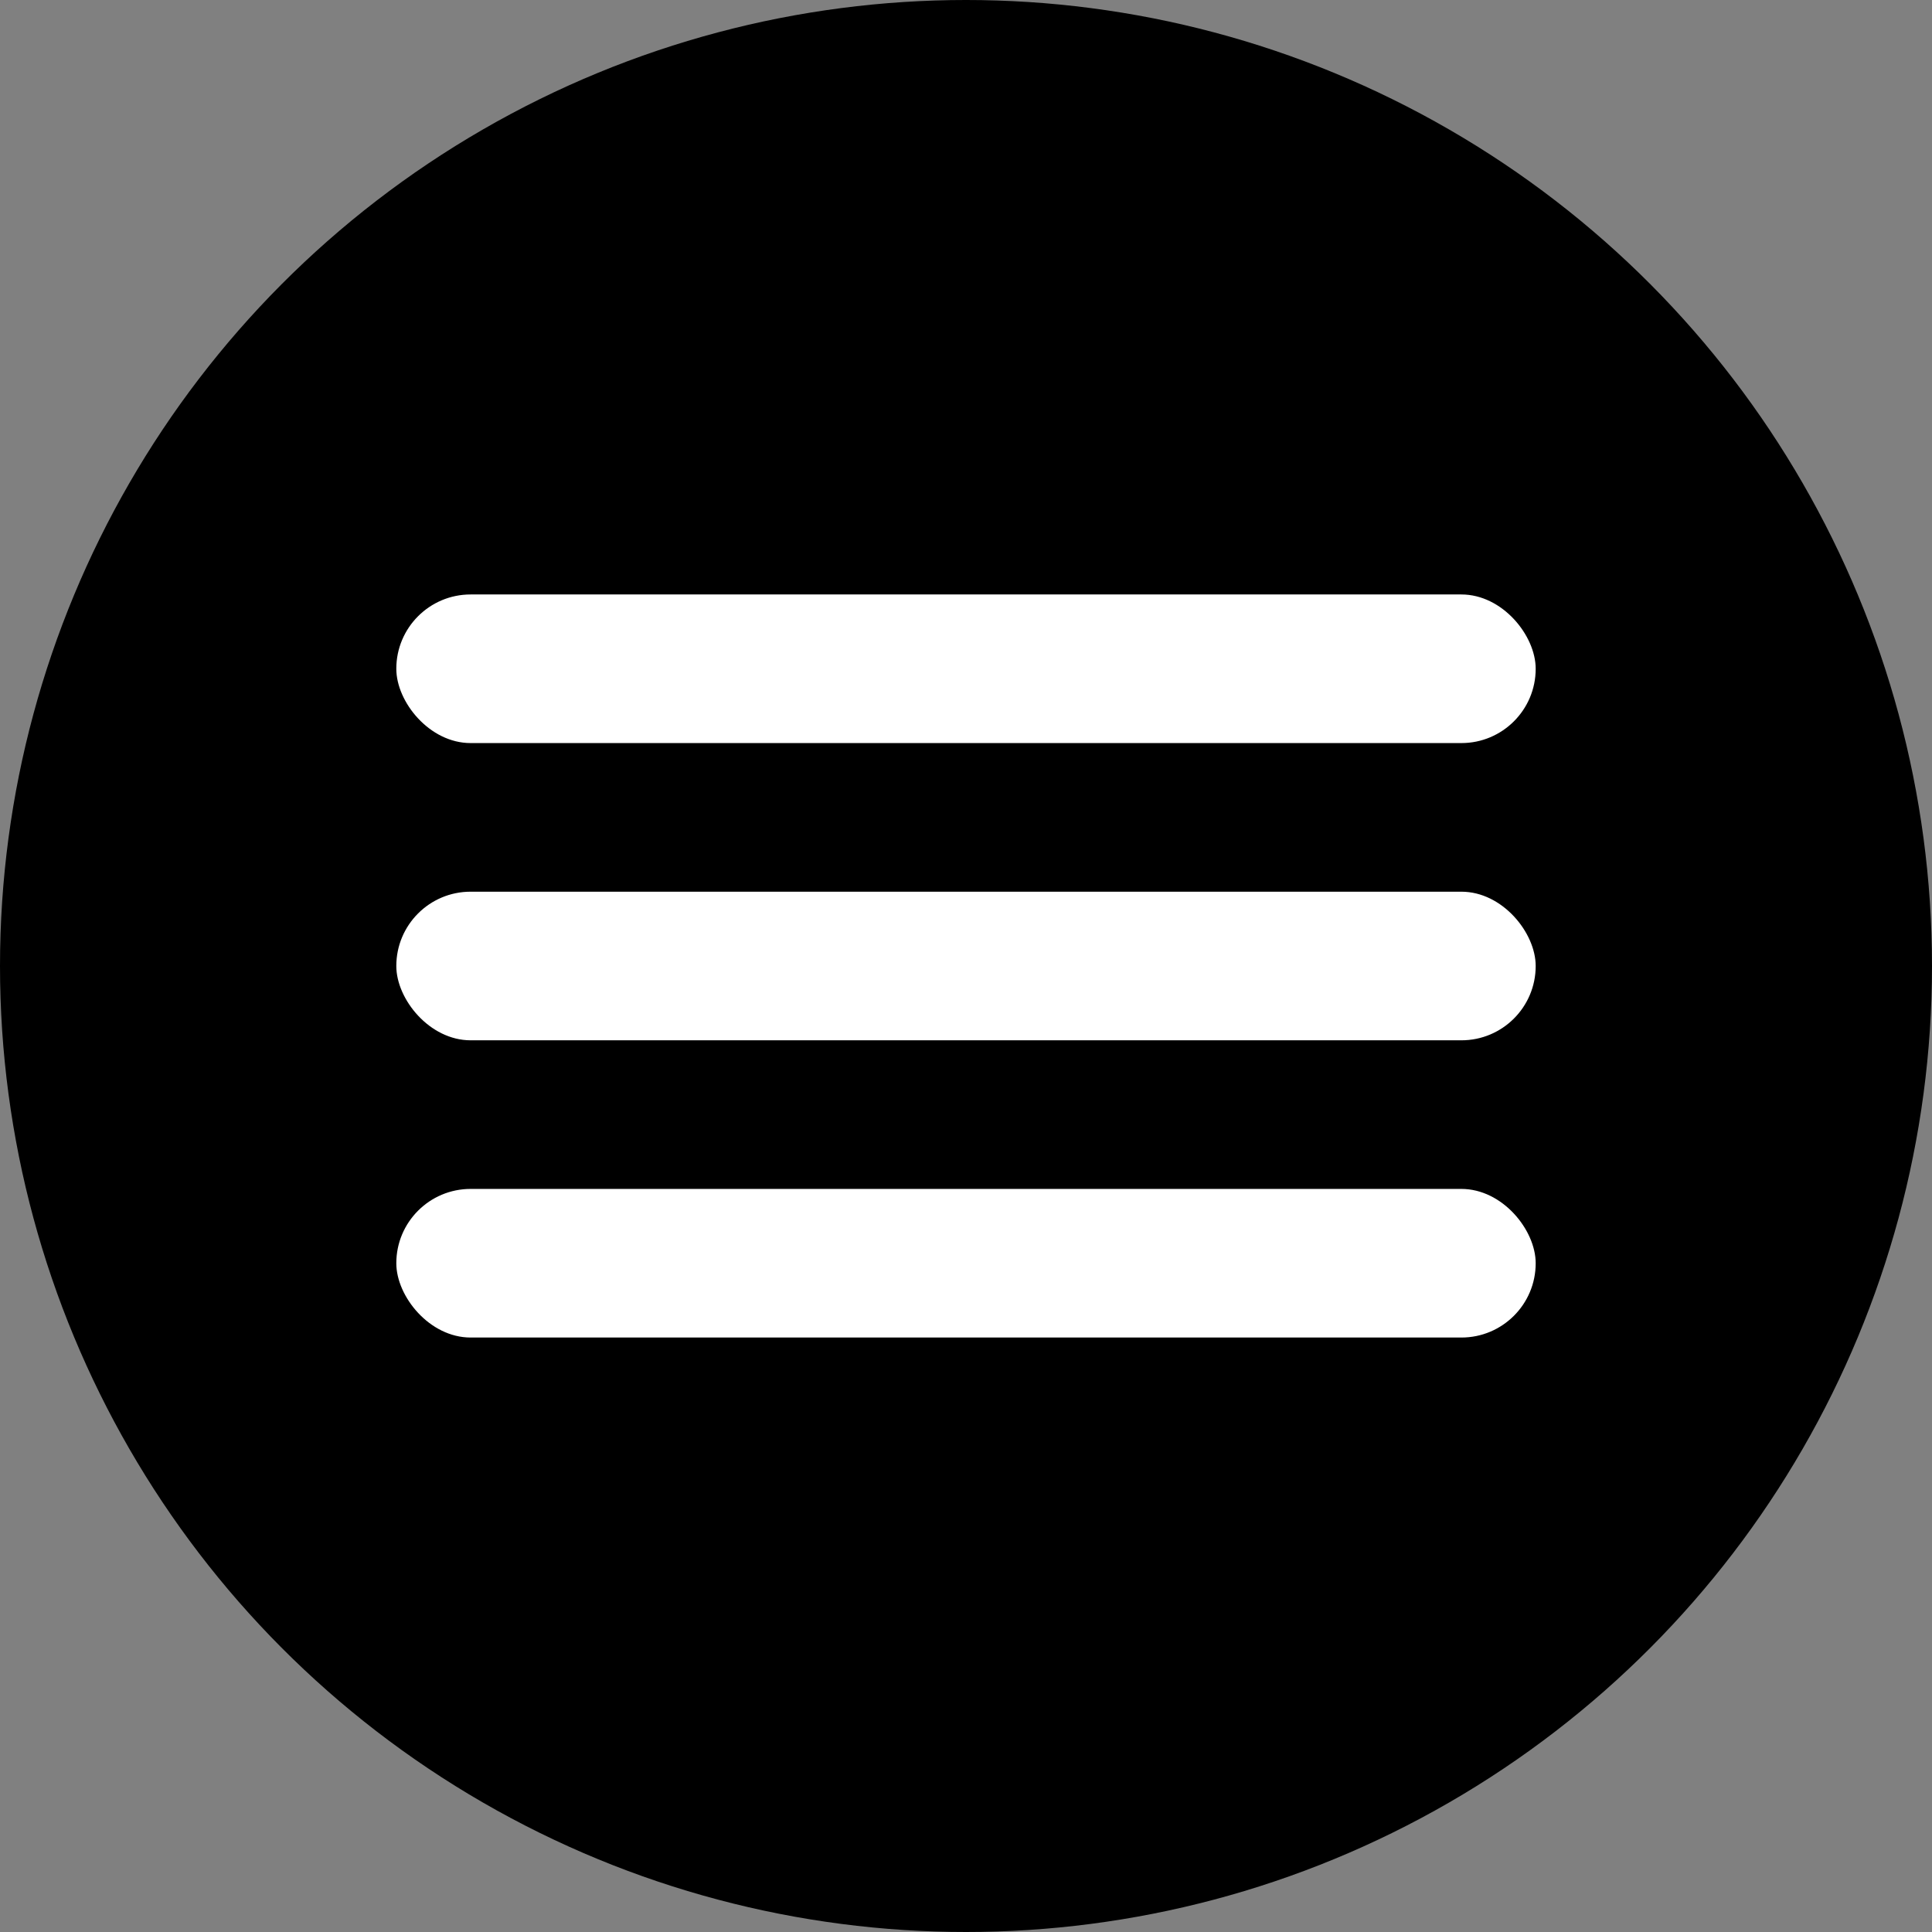
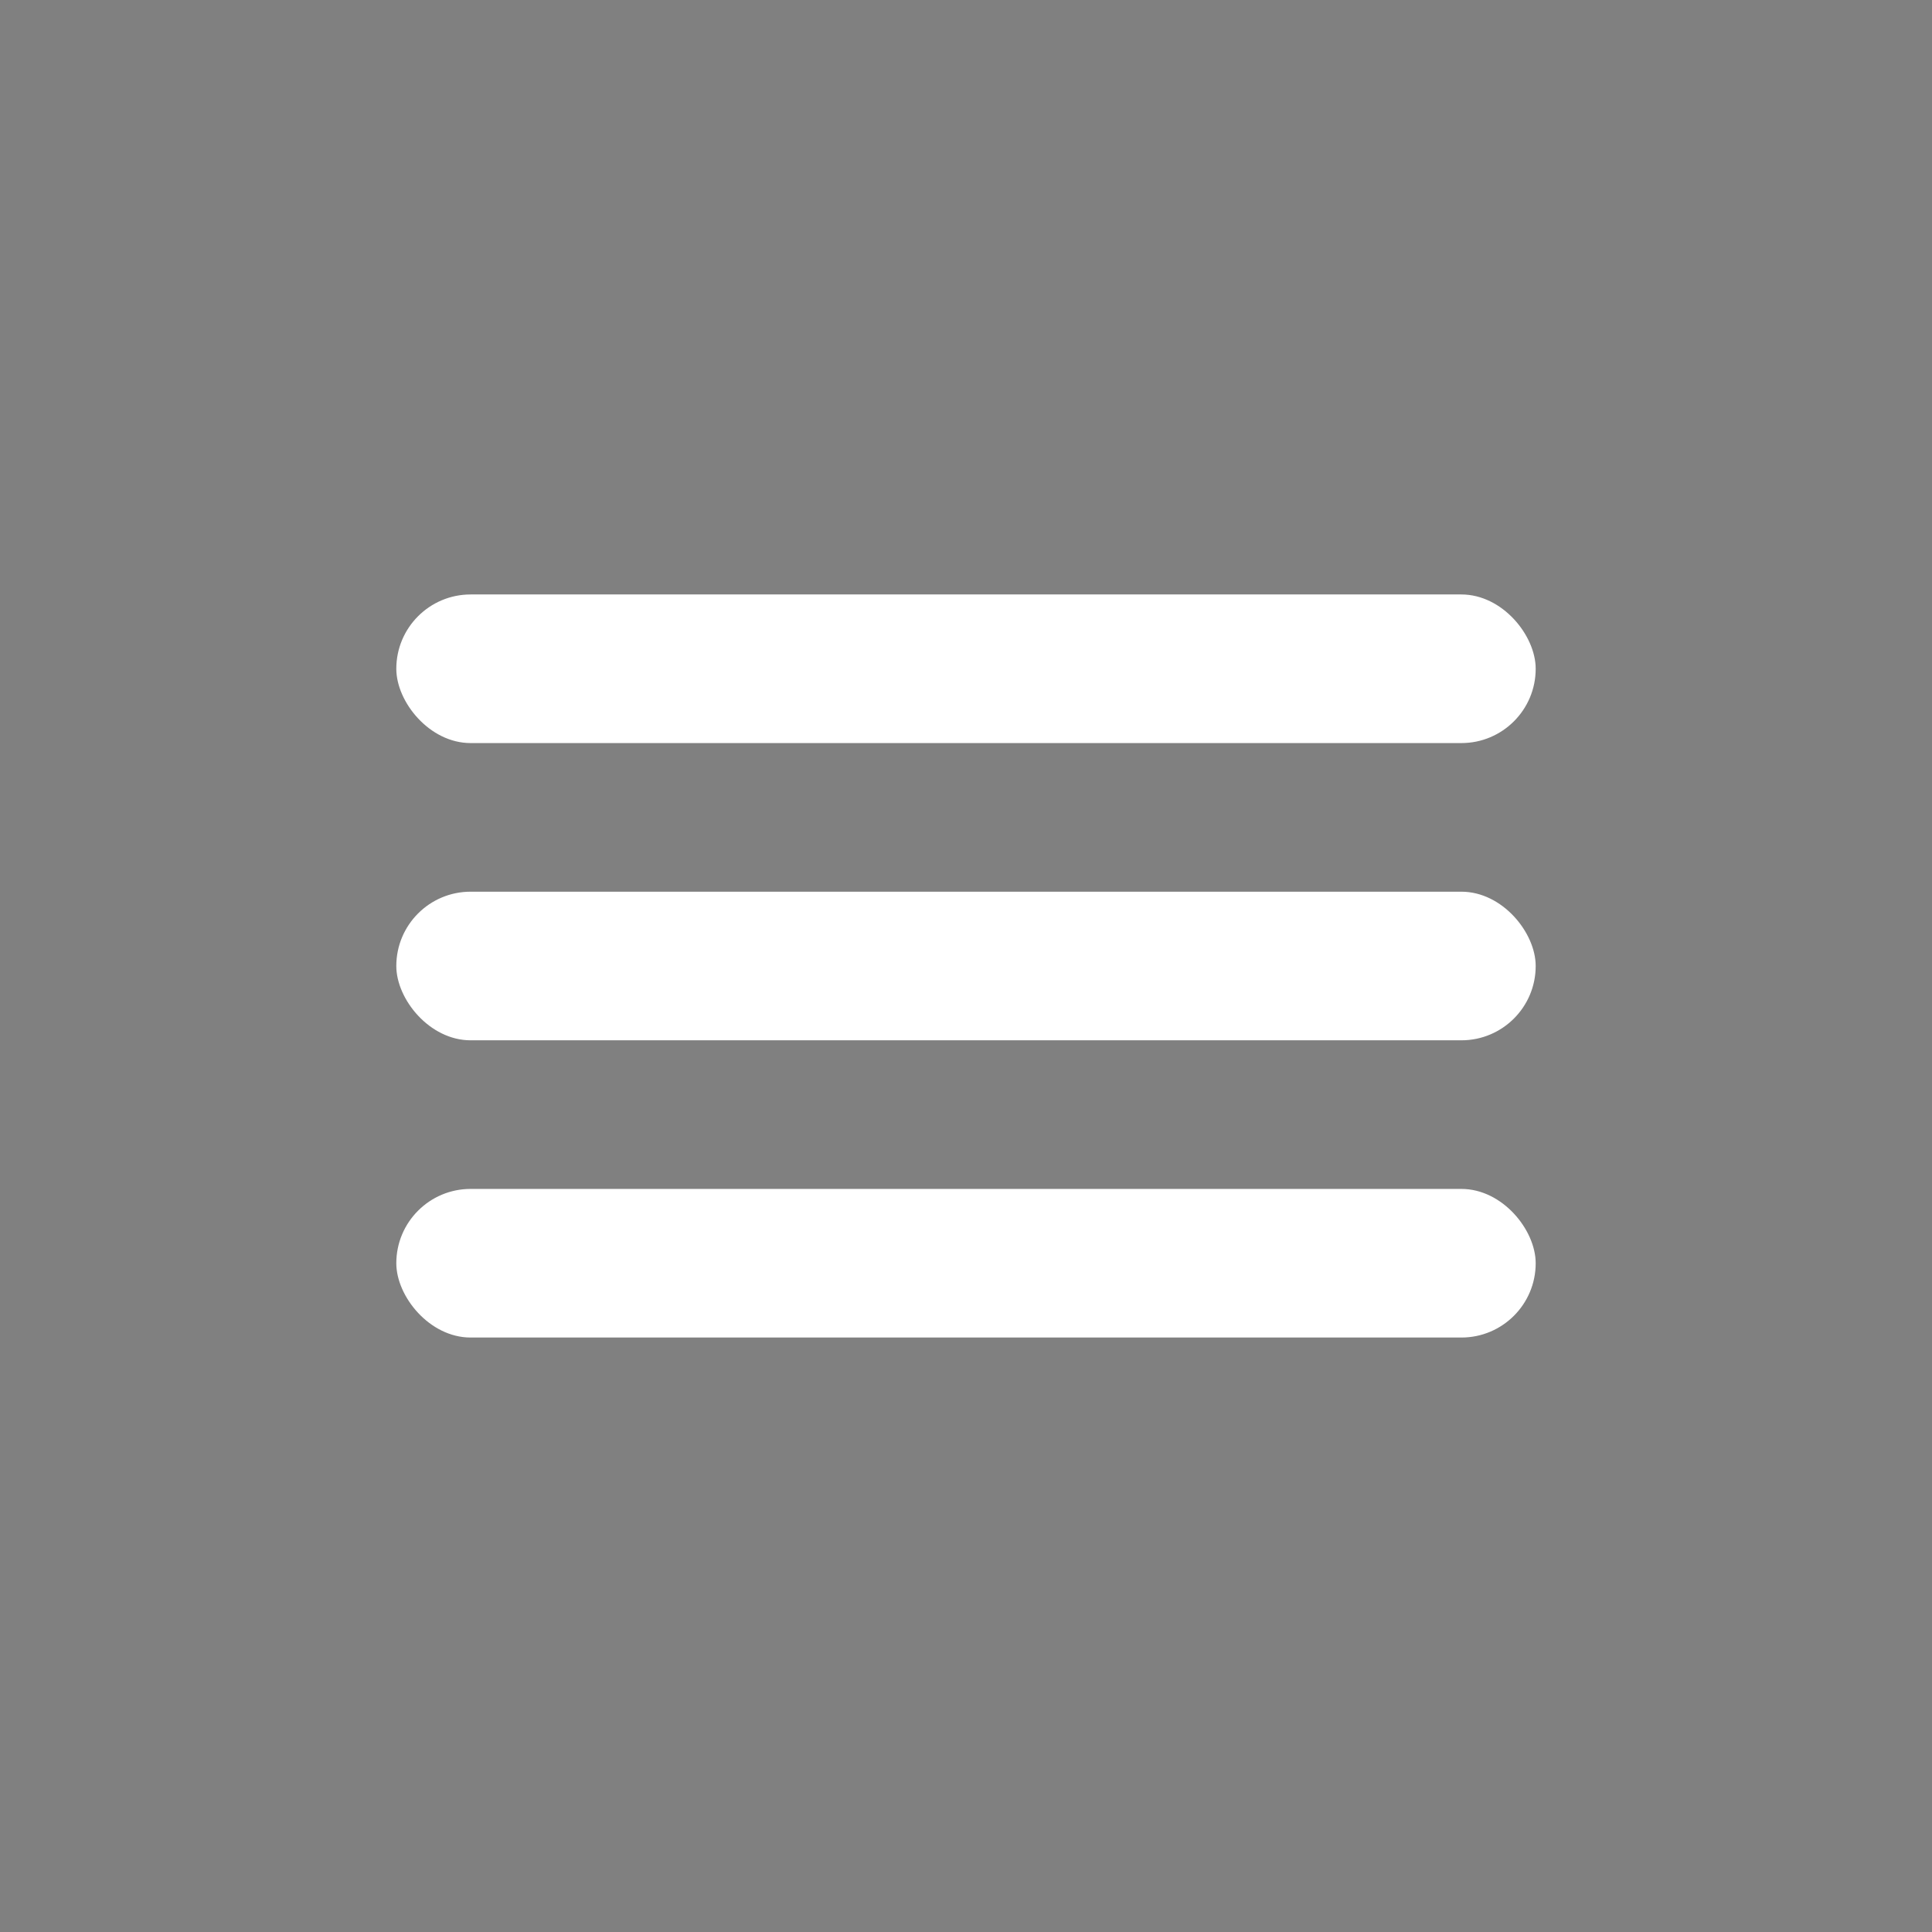
<svg xmlns="http://www.w3.org/2000/svg" width="39" height="39" viewBox="0 0 39 39" fill="none">
  <rect x="0" y="0" width="39" height="39" fill="#808080" stroke="none" />
-   <circle cx="19.5" cy="19.5" r="19.5" fill="black" />
  <rect x="8" y="12" width="23" height="3" rx="1.5" fill="white" />
  <rect x="8" y="18" width="23" height="3" rx="1.5" fill="white" />
  <rect x="8" y="24" width="23" height="3" rx="1.5" fill="white" />
</svg>